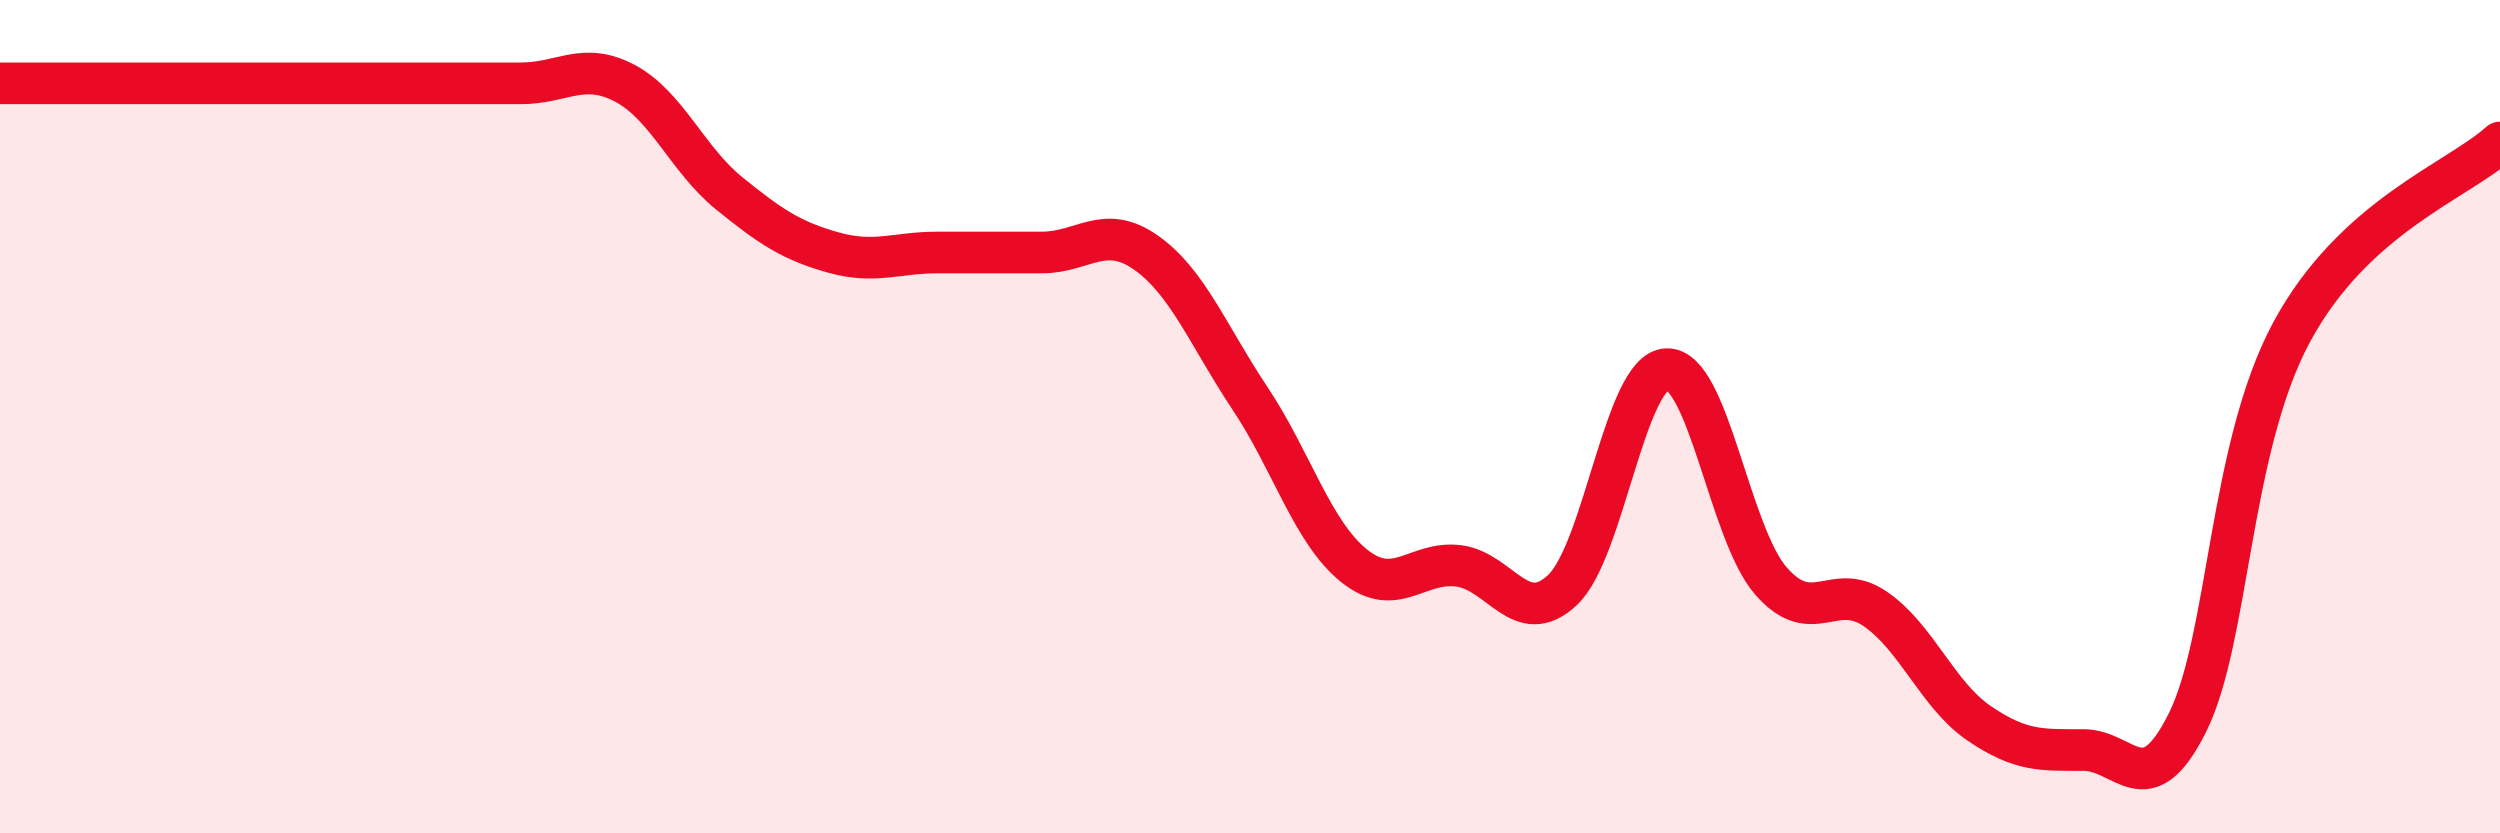
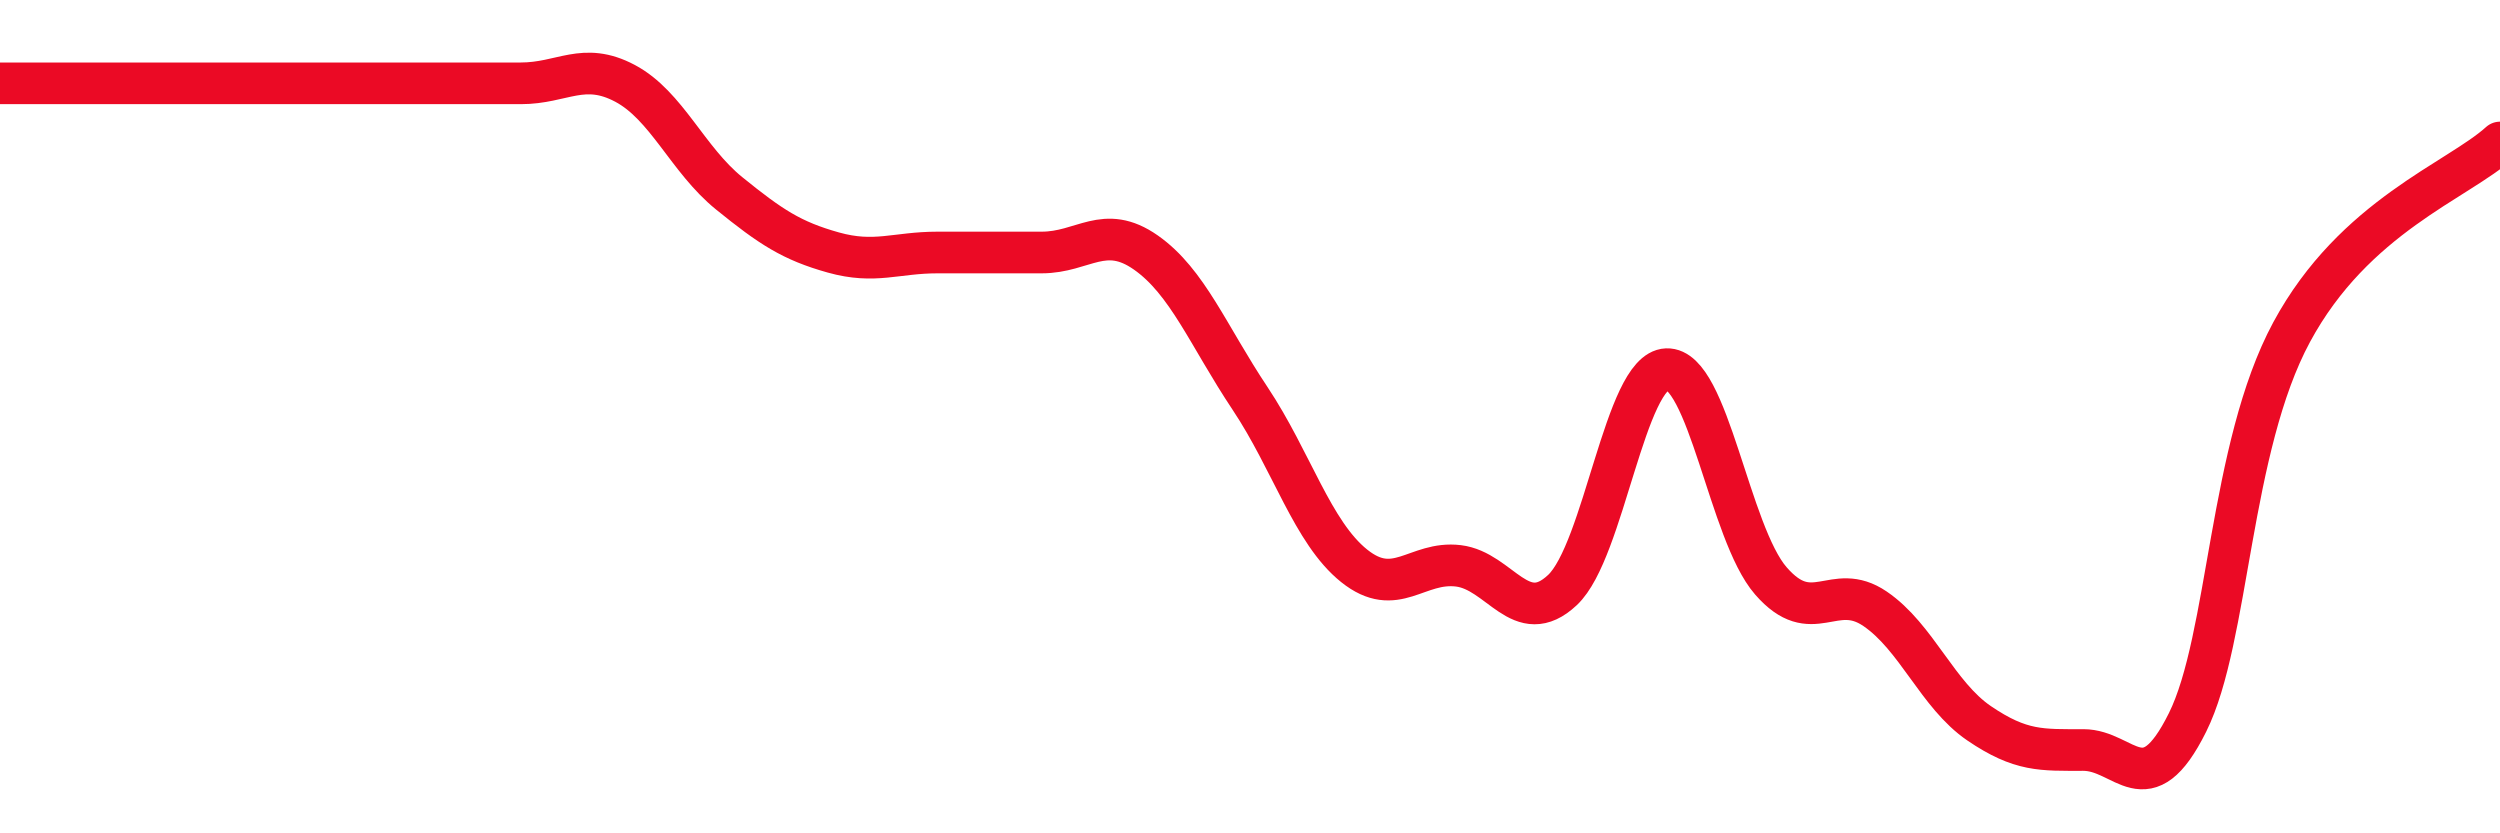
<svg xmlns="http://www.w3.org/2000/svg" width="60" height="20" viewBox="0 0 60 20">
-   <path d="M 0,2 C 0.5,2 1.5,2 2.5,2 C 3.5,2 4,2 5,2 C 6,2 6.5,2 7.5,2 C 8.5,2 9,2 10,2 C 11,2 11.5,2 12.5,2 C 13.5,2 14,1.47 15,2 C 16,2.53 16.5,3.83 17.5,4.64 C 18.5,5.45 19,5.78 20,6.06 C 21,6.34 21.5,6.06 22.5,6.06 C 23.5,6.06 24,6.06 25,6.06 C 26,6.06 26.5,5.36 27.5,6.06 C 28.5,6.76 29,8.06 30,9.56 C 31,11.06 31.5,12.78 32.5,13.58 C 33.5,14.38 34,13.46 35,13.58 C 36,13.7 36.5,15.1 37.5,14.16 C 38.5,13.22 39,8.9 40,8.86 C 41,8.82 41.5,12.79 42.5,13.94 C 43.5,15.09 44,13.93 45,14.61 C 46,15.29 46.5,16.68 47.5,17.36 C 48.5,18.04 49,18 50,18 C 51,18 51.5,19.35 52.5,17.34 C 53.5,15.33 53.5,10.75 55,7.97 C 56.5,5.19 59,4.33 60,3.42L60 20L0 20Z" fill="#EB0A25" opacity="0.1" stroke-linecap="round" stroke-linejoin="round" />
  <path d="M 0,2 C 0.5,2 1.5,2 2.5,2 C 3.5,2 4,2 5,2 C 6,2 6.5,2 7.5,2 C 8.5,2 9,2 10,2 C 11,2 11.5,2 12.5,2 C 13.5,2 14,1.47 15,2 C 16,2.53 16.5,3.83 17.5,4.64 C 18.5,5.45 19,5.78 20,6.06 C 21,6.34 21.5,6.06 22.5,6.06 C 23.5,6.06 24,6.06 25,6.06 C 26,6.06 26.5,5.36 27.5,6.06 C 28.5,6.76 29,8.06 30,9.56 C 31,11.06 31.5,12.78 32.5,13.58 C 33.5,14.38 34,13.46 35,13.58 C 36,13.7 36.5,15.1 37.5,14.16 C 38.5,13.22 39,8.9 40,8.86 C 41,8.82 41.5,12.79 42.5,13.94 C 43.5,15.09 44,13.93 45,14.61 C 46,15.29 46.5,16.68 47.5,17.36 C 48.5,18.04 49,18 50,18 C 51,18 51.5,19.35 52.5,17.34 C 53.5,15.33 53.5,10.75 55,7.97 C 56.5,5.19 59,4.33 60,3.42" stroke="#EB0A25" stroke-width="1" fill="none" stroke-linecap="round" stroke-linejoin="round" />
</svg>